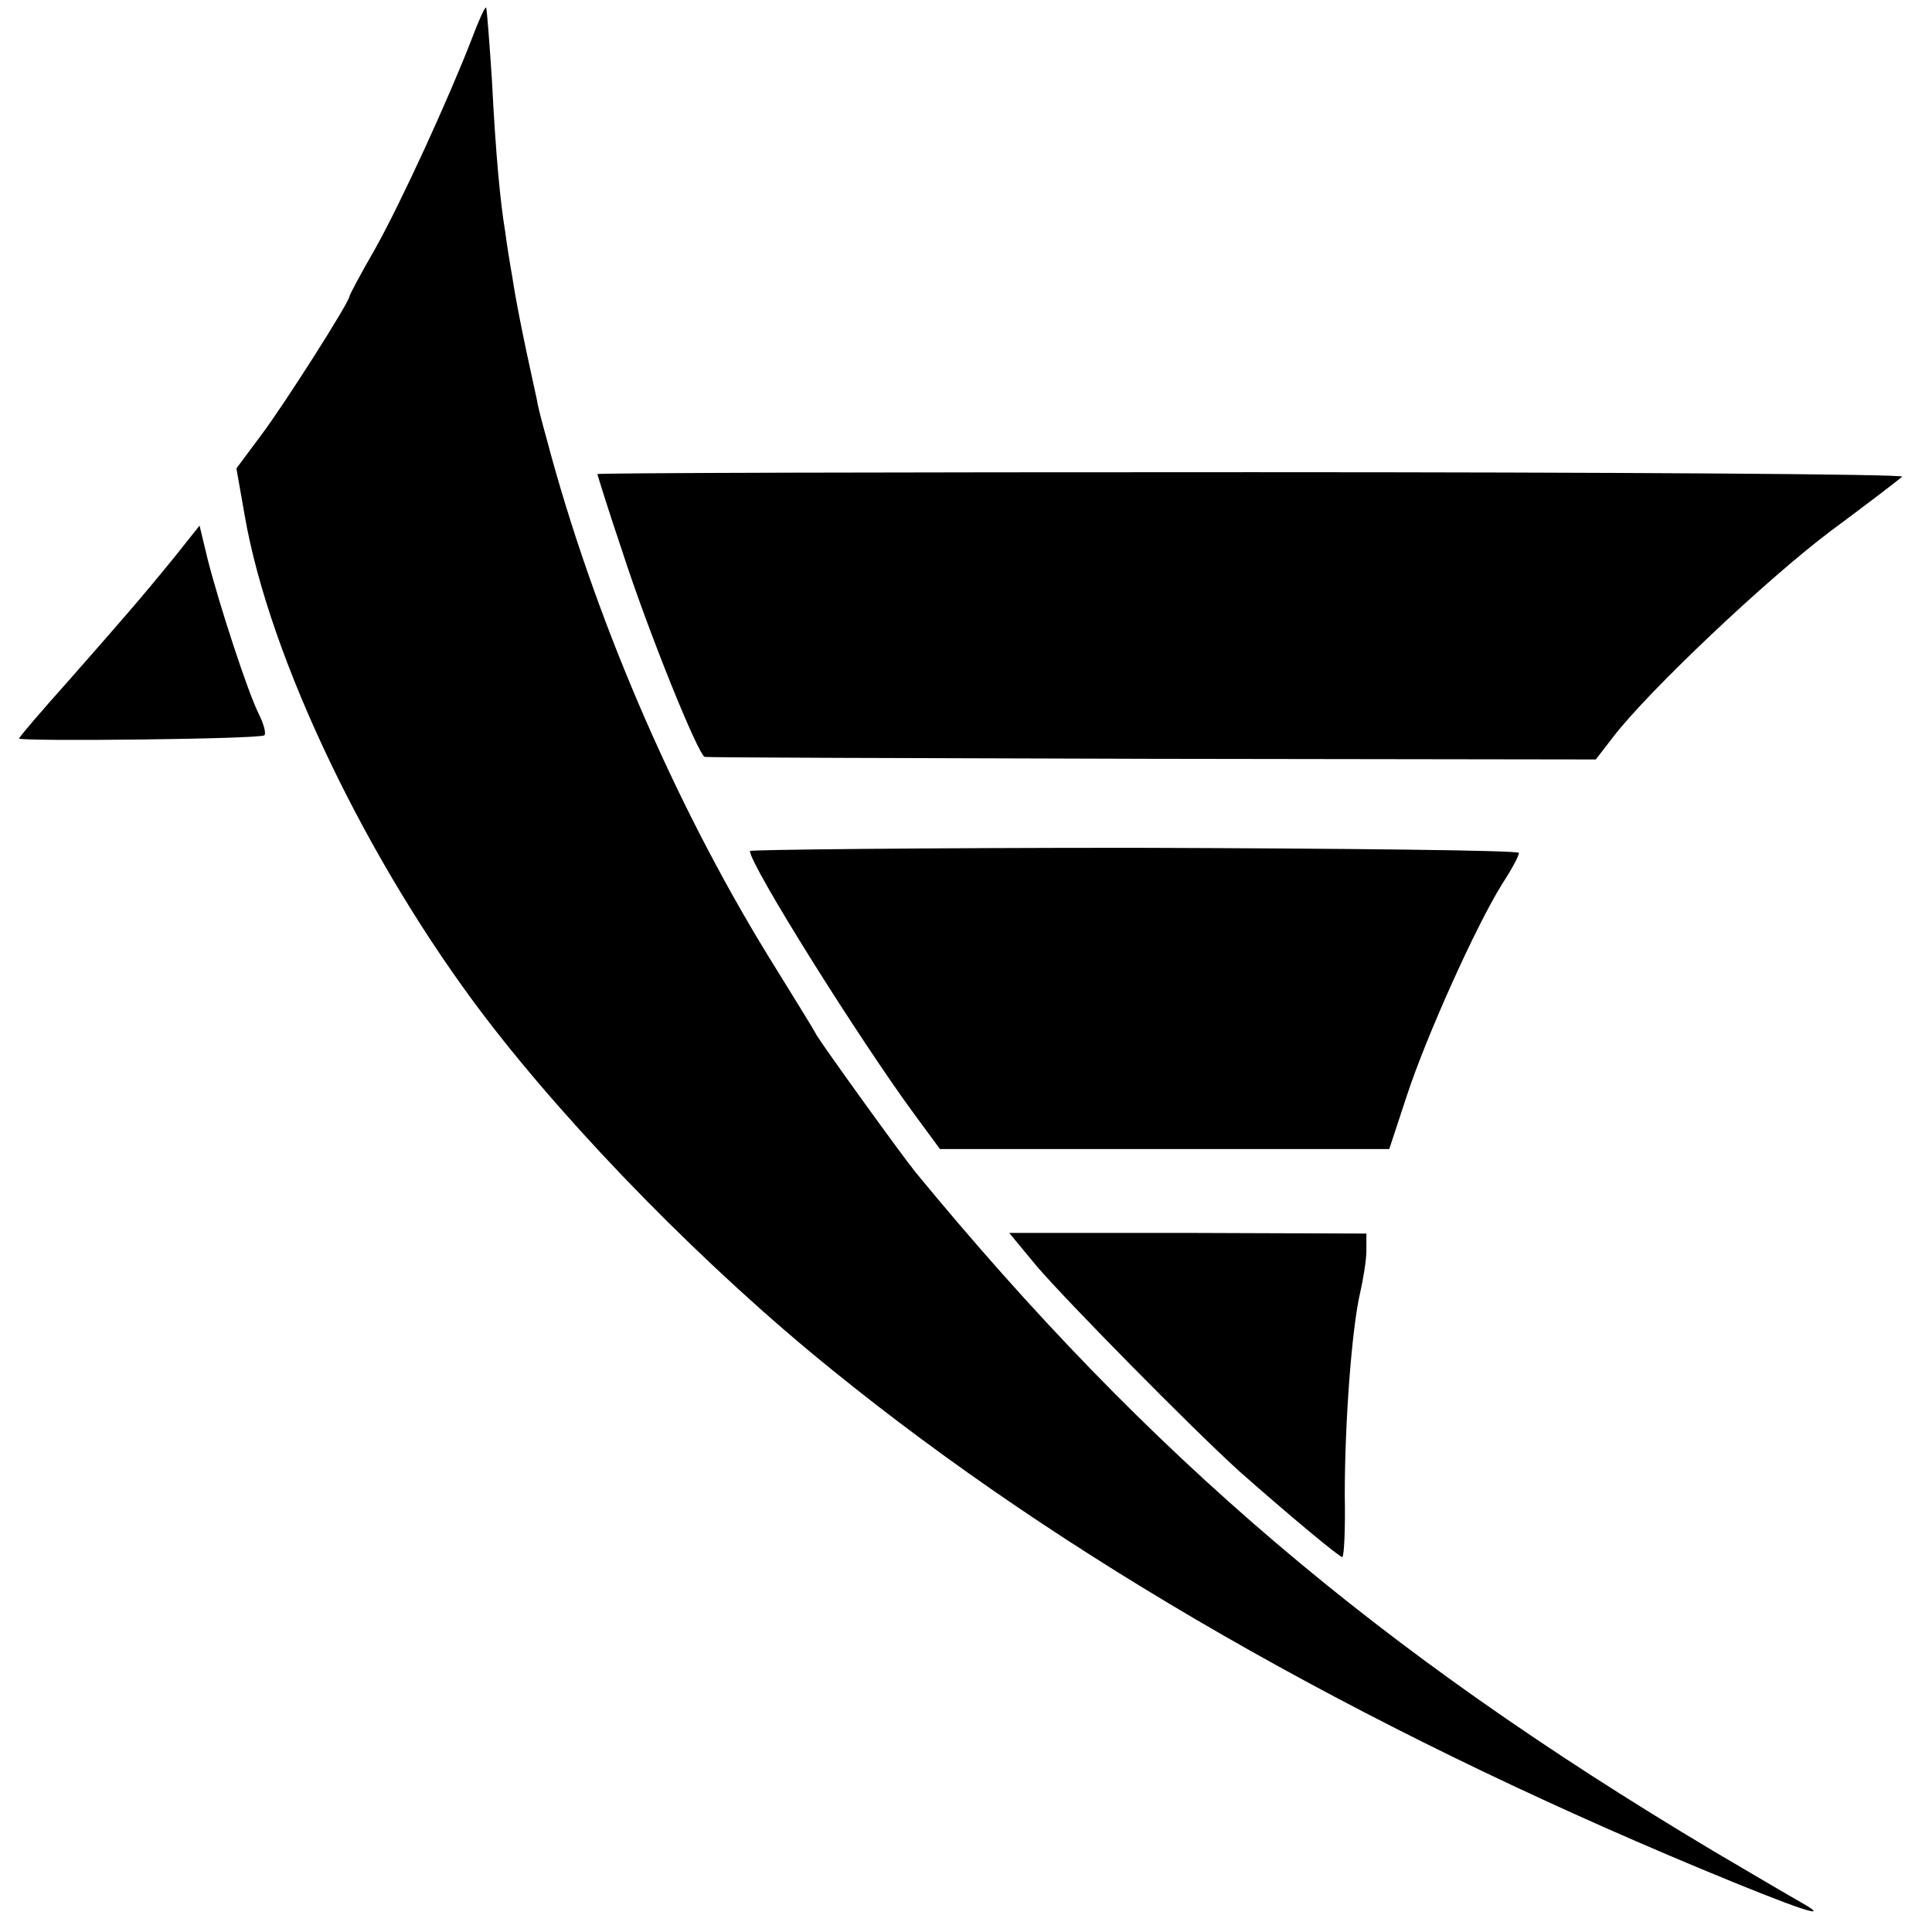
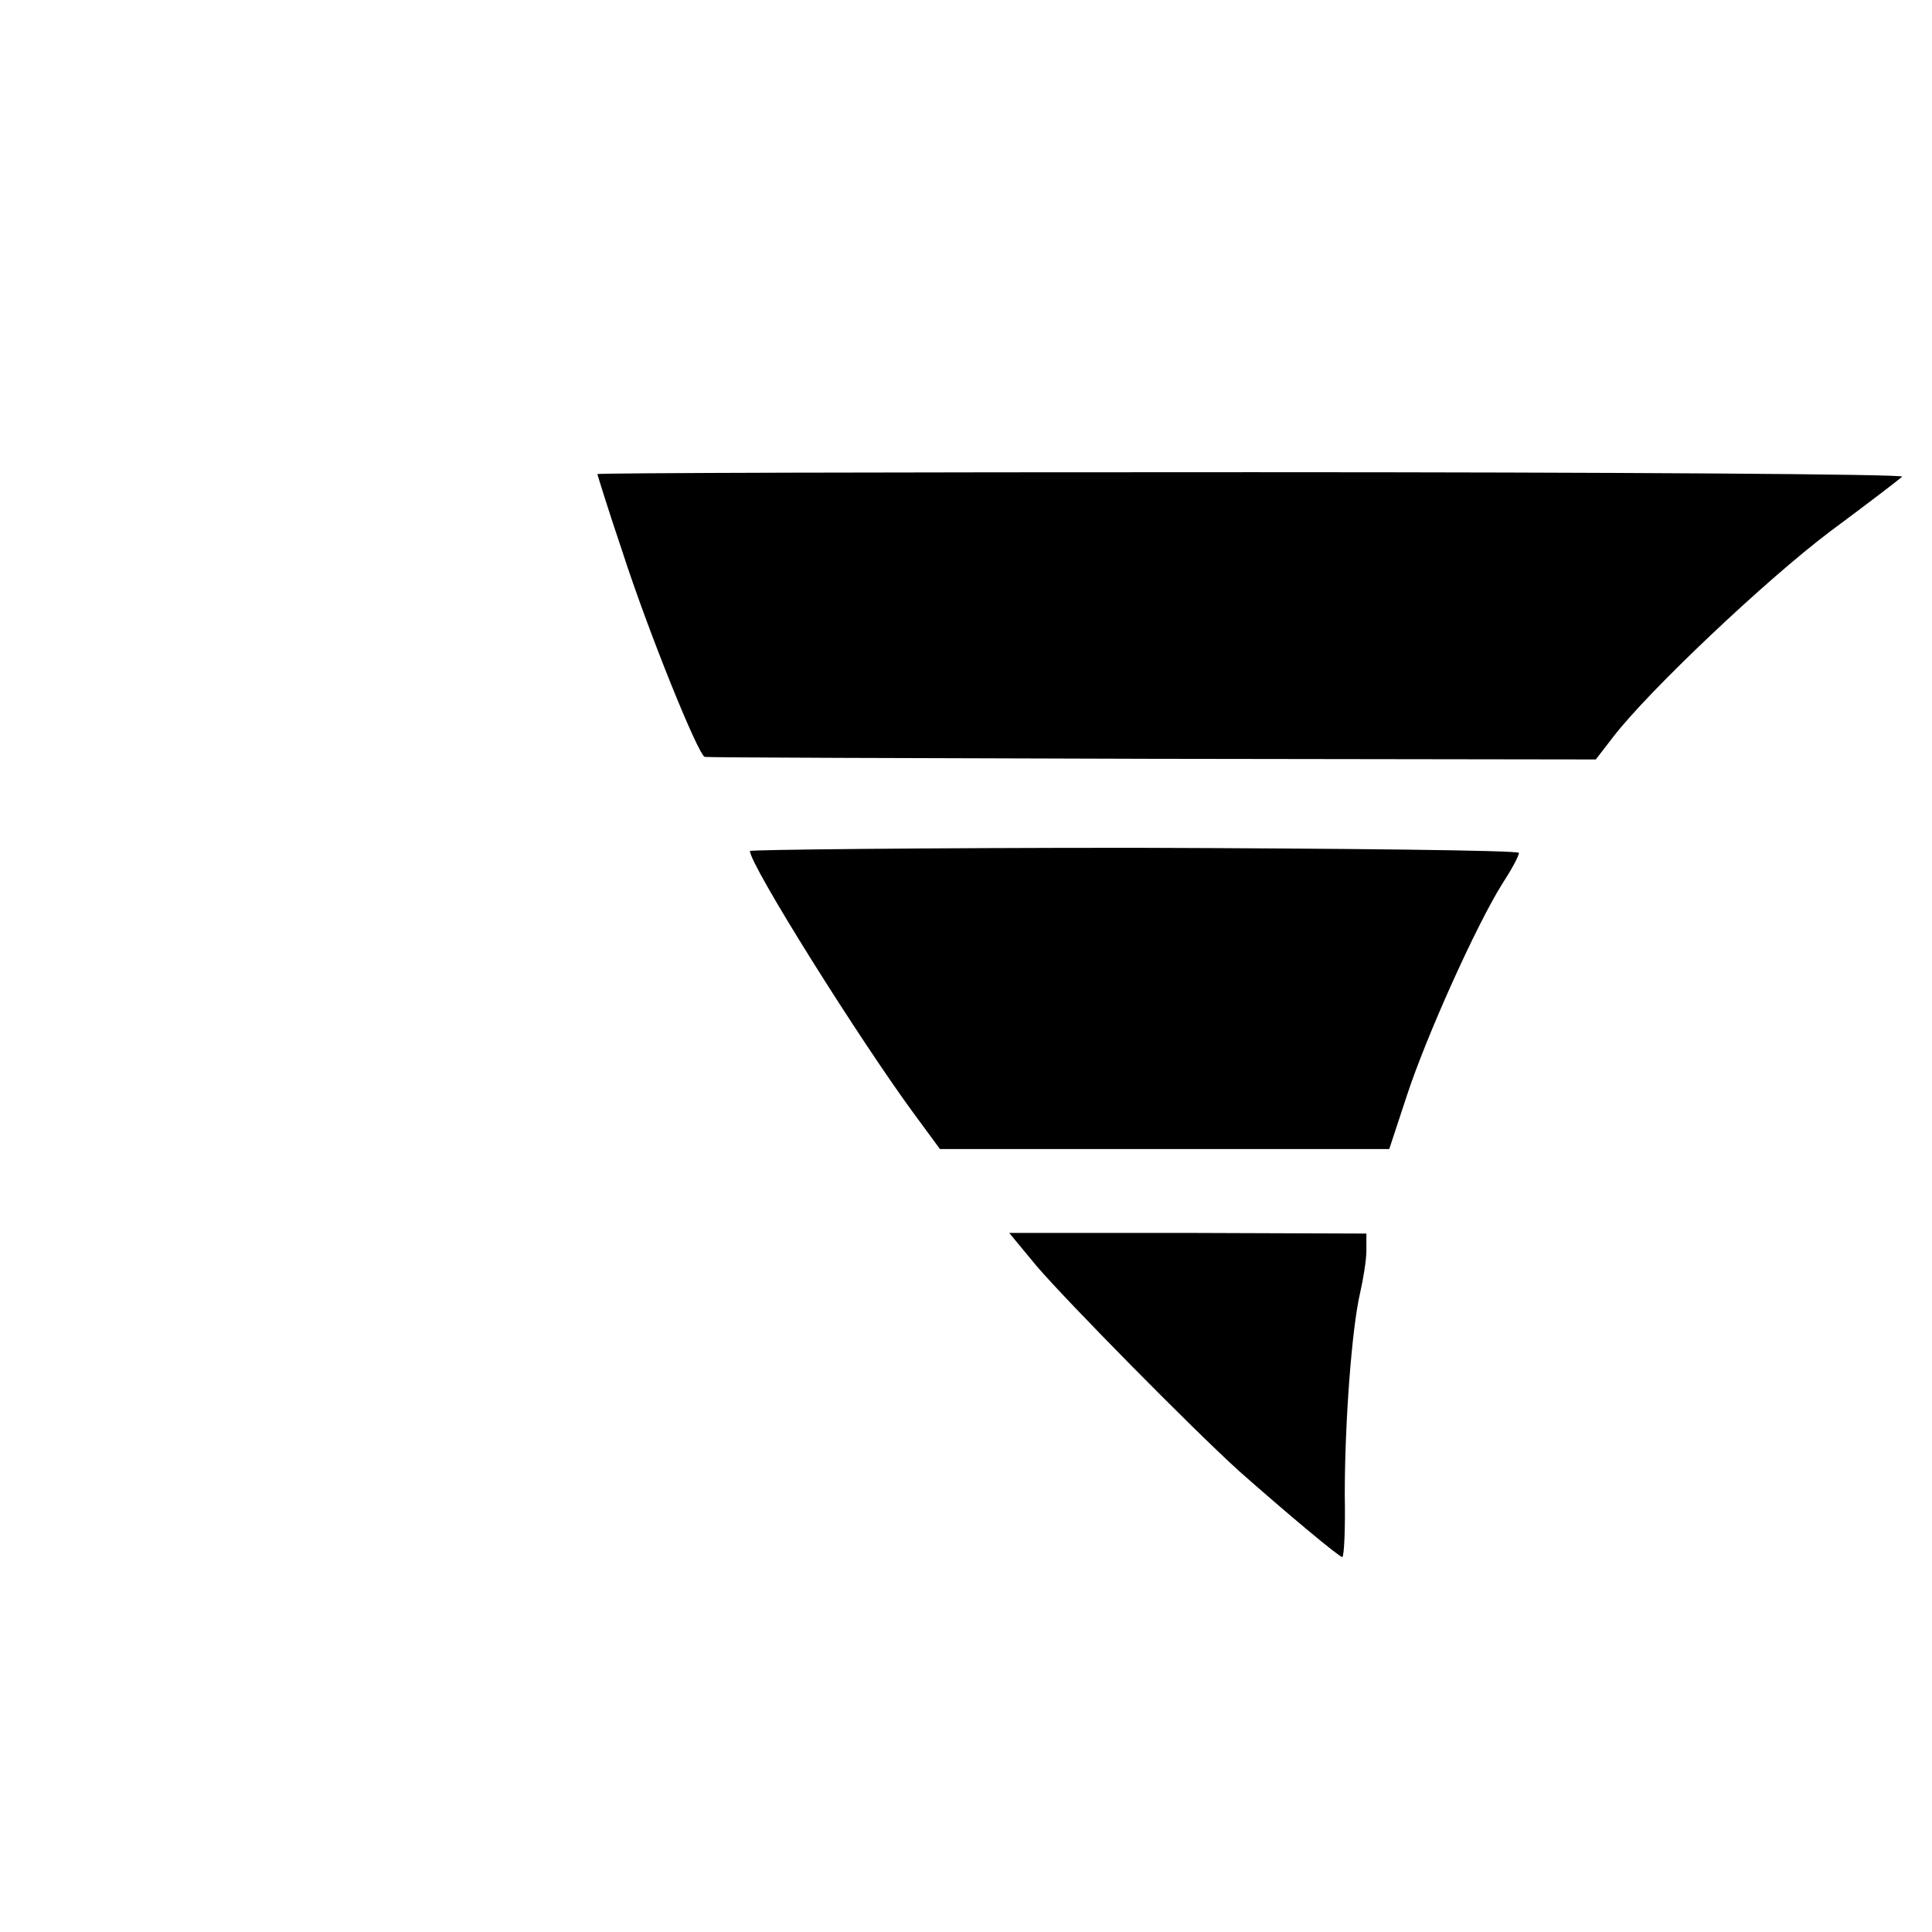
<svg xmlns="http://www.w3.org/2000/svg" version="1.0" width="304pt" height="304pt" viewBox="0 0 304 304" preserveAspectRatio="xMidYMid meet">
  <g transform="translate(0,304) scale(0.1,-0.1)" fill="#000000" stroke="none">
-     <path d="M742 2978 c-36 -93 -111 -257 -152 -330 -22 -38 -40 -72 -40 -74 0 -9 -103 -171 -140 -220 l-38 -51 13 -74 c39 -225 193 -546 378 -789 139 -182 351 -398 547 -556 361 -293 823 -558 1365 -784 151 -63 213 -84 160 -54 -16 9 -79 46 -140 82 -528 315 -887 621 -1254 1067 -22 27 -143 195 -156 216 -5 10 -40 66 -77 126 -149 243 -275 537 -348 813 -7 25 -14 52 -15 60 -25 113 -34 162 -39 195 -4 22 -9 54 -11 70 -8 48 -15 122 -21 240 -4 61 -8 111 -9 113 -2 2 -12 -21 -23 -50z" />
    <path d="M940 2294 c0 -1 17 -56 39 -121 41 -127 120 -322 130 -324 3 -1 320 -2 704 -3 l698 -1 27 35 c55 72 241 248 342 324 58 43 109 82 113 86 4 4 -456 7 -1022 7 -567 0 -1031 -1 -1031 -3z" />
-     <path d="M275 2164 c-57 -70 -81 -97 -167 -195 -43 -48 -78 -89 -78 -91 0 -5 380 -1 386 5 3 3 -1 18 -9 34 -17 34 -61 168 -80 242 l-13 54 -39 -49z" />
    <path d="M1180 1701 c0 -22 173 -298 260 -416 l39 -53 354 0 353 0 28 85 c31 94 108 265 149 331 15 23 27 45 27 50 0 4 -272 7 -605 8 -333 0 -605 -3 -605 -5z" />
    <path d="M1631 1048 c47 -55 246 -257 319 -323 70 -62 157 -135 162 -135 3 0 5 44 4 98 0 114 11 261 24 317 5 22 10 52 10 67 l0 27 -281 1 -281 0 43 -52z" />
  </g>
</svg>